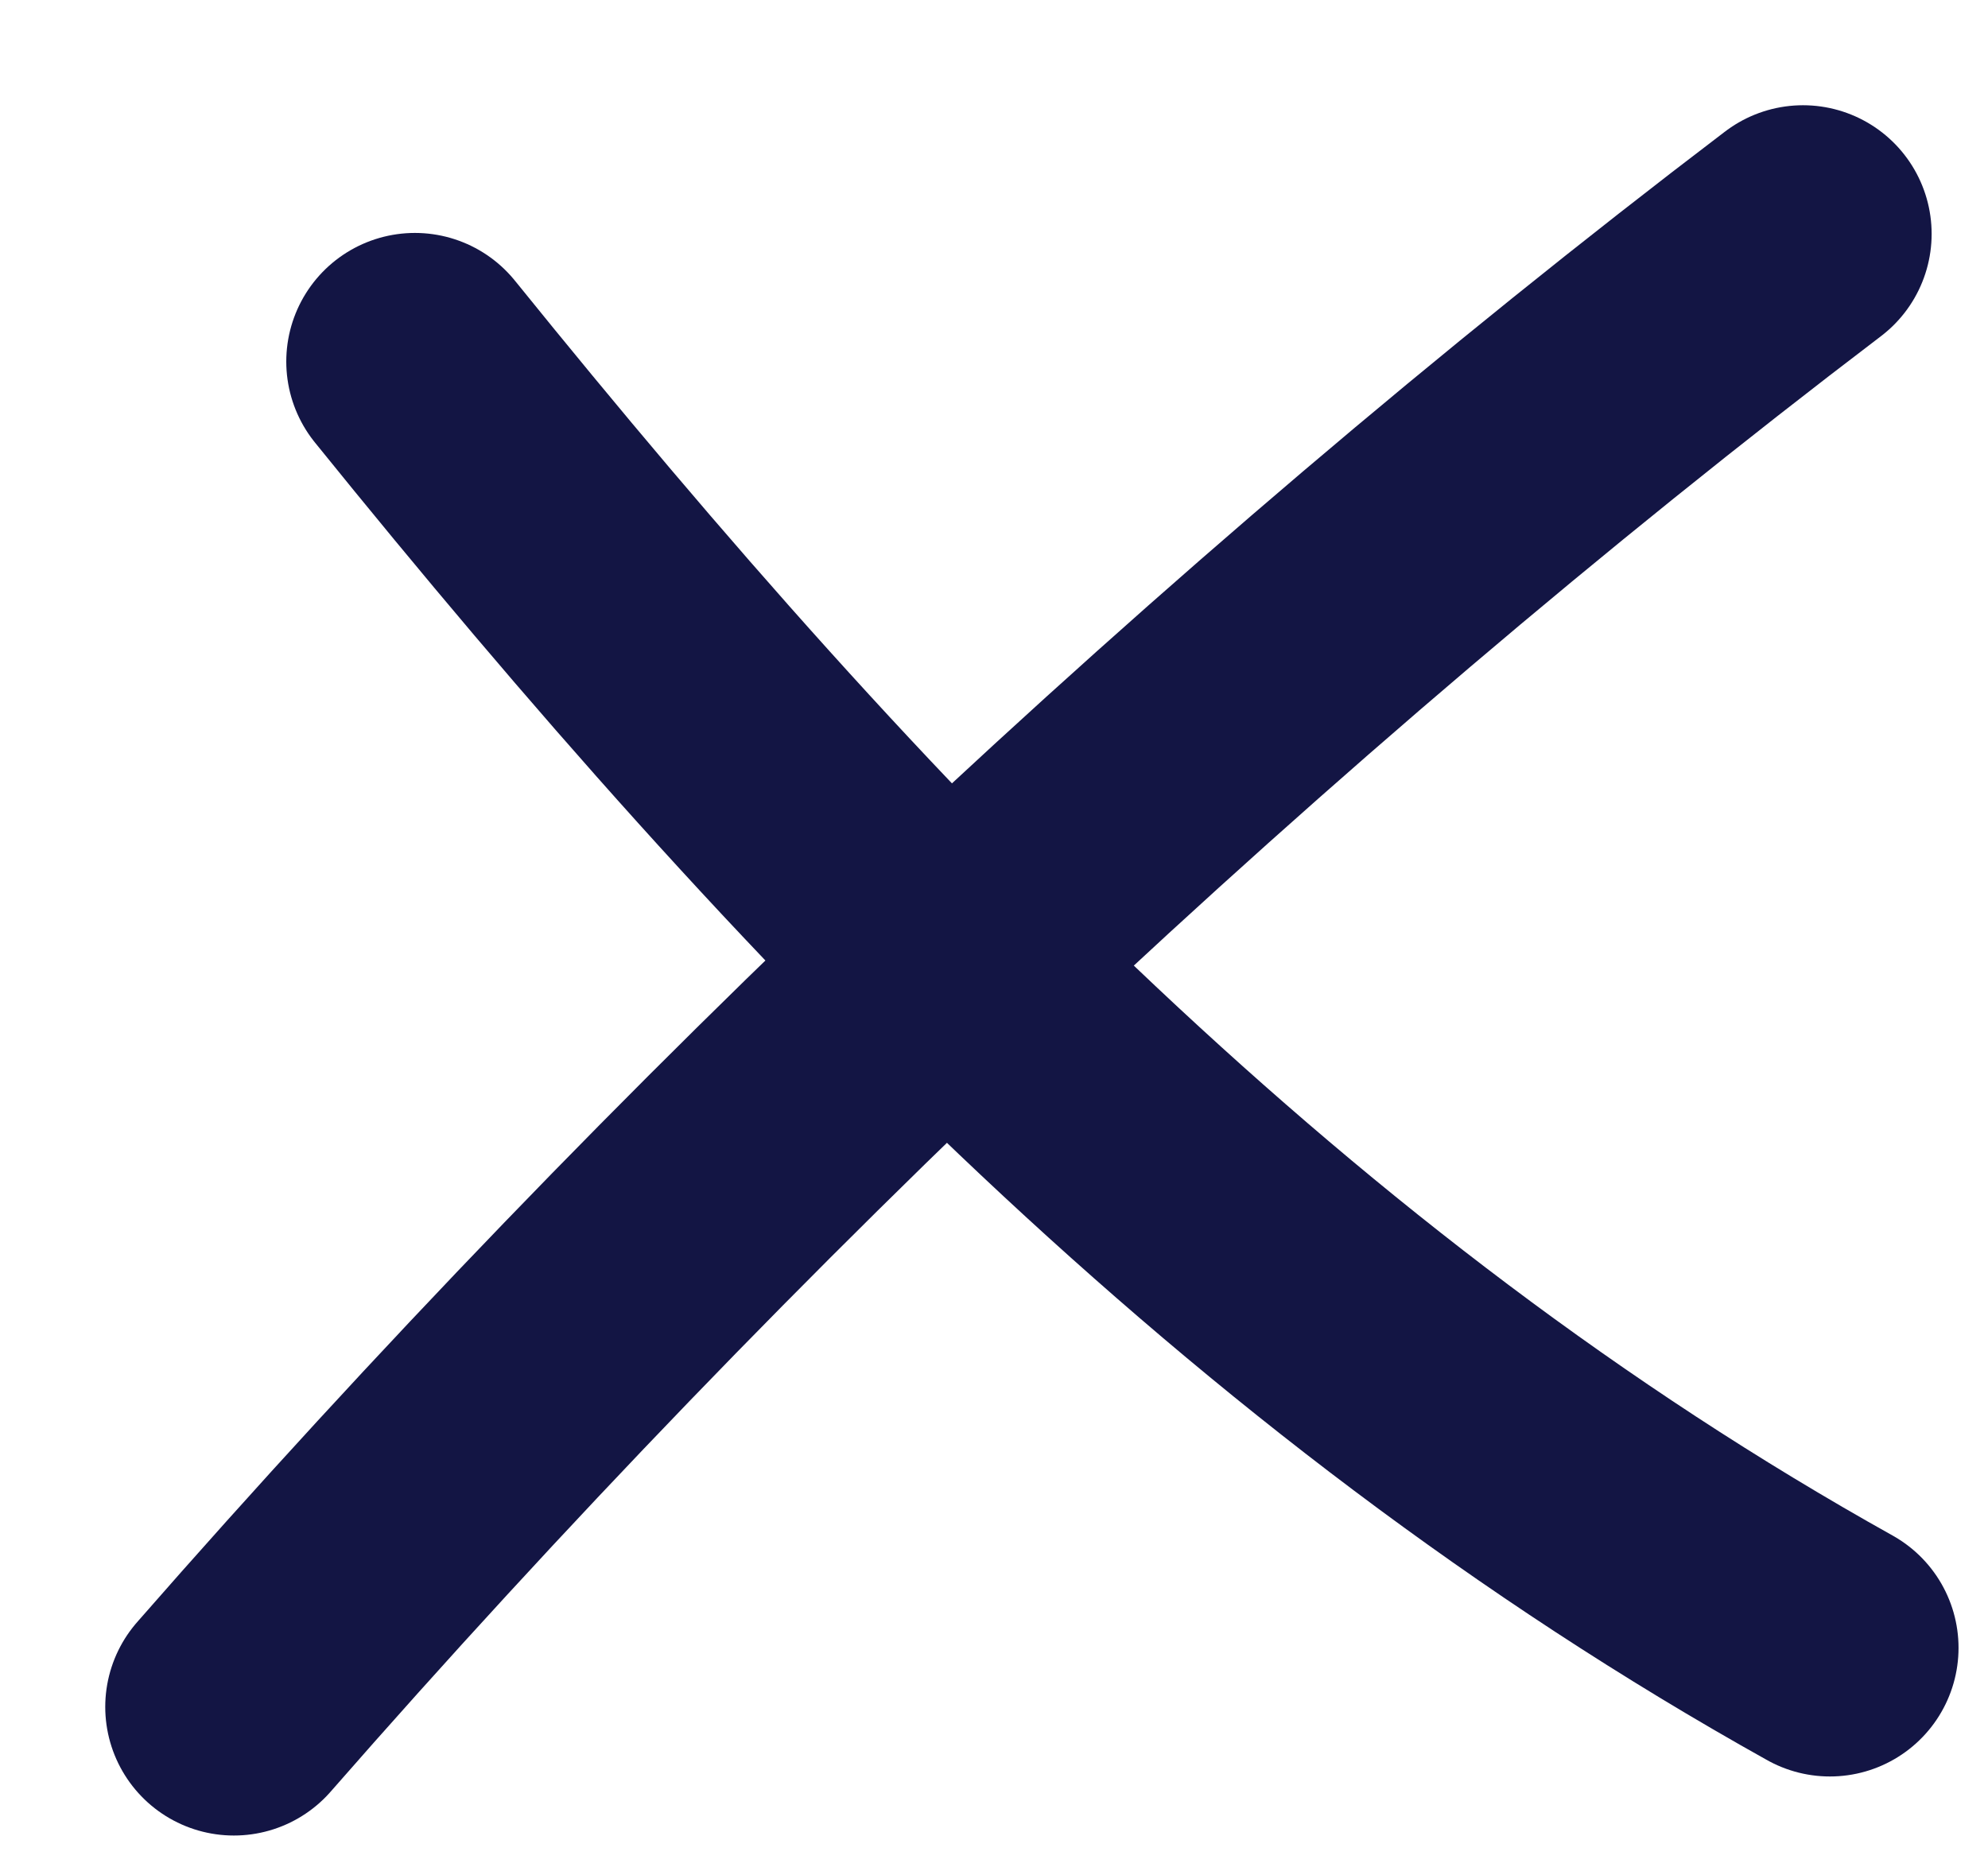
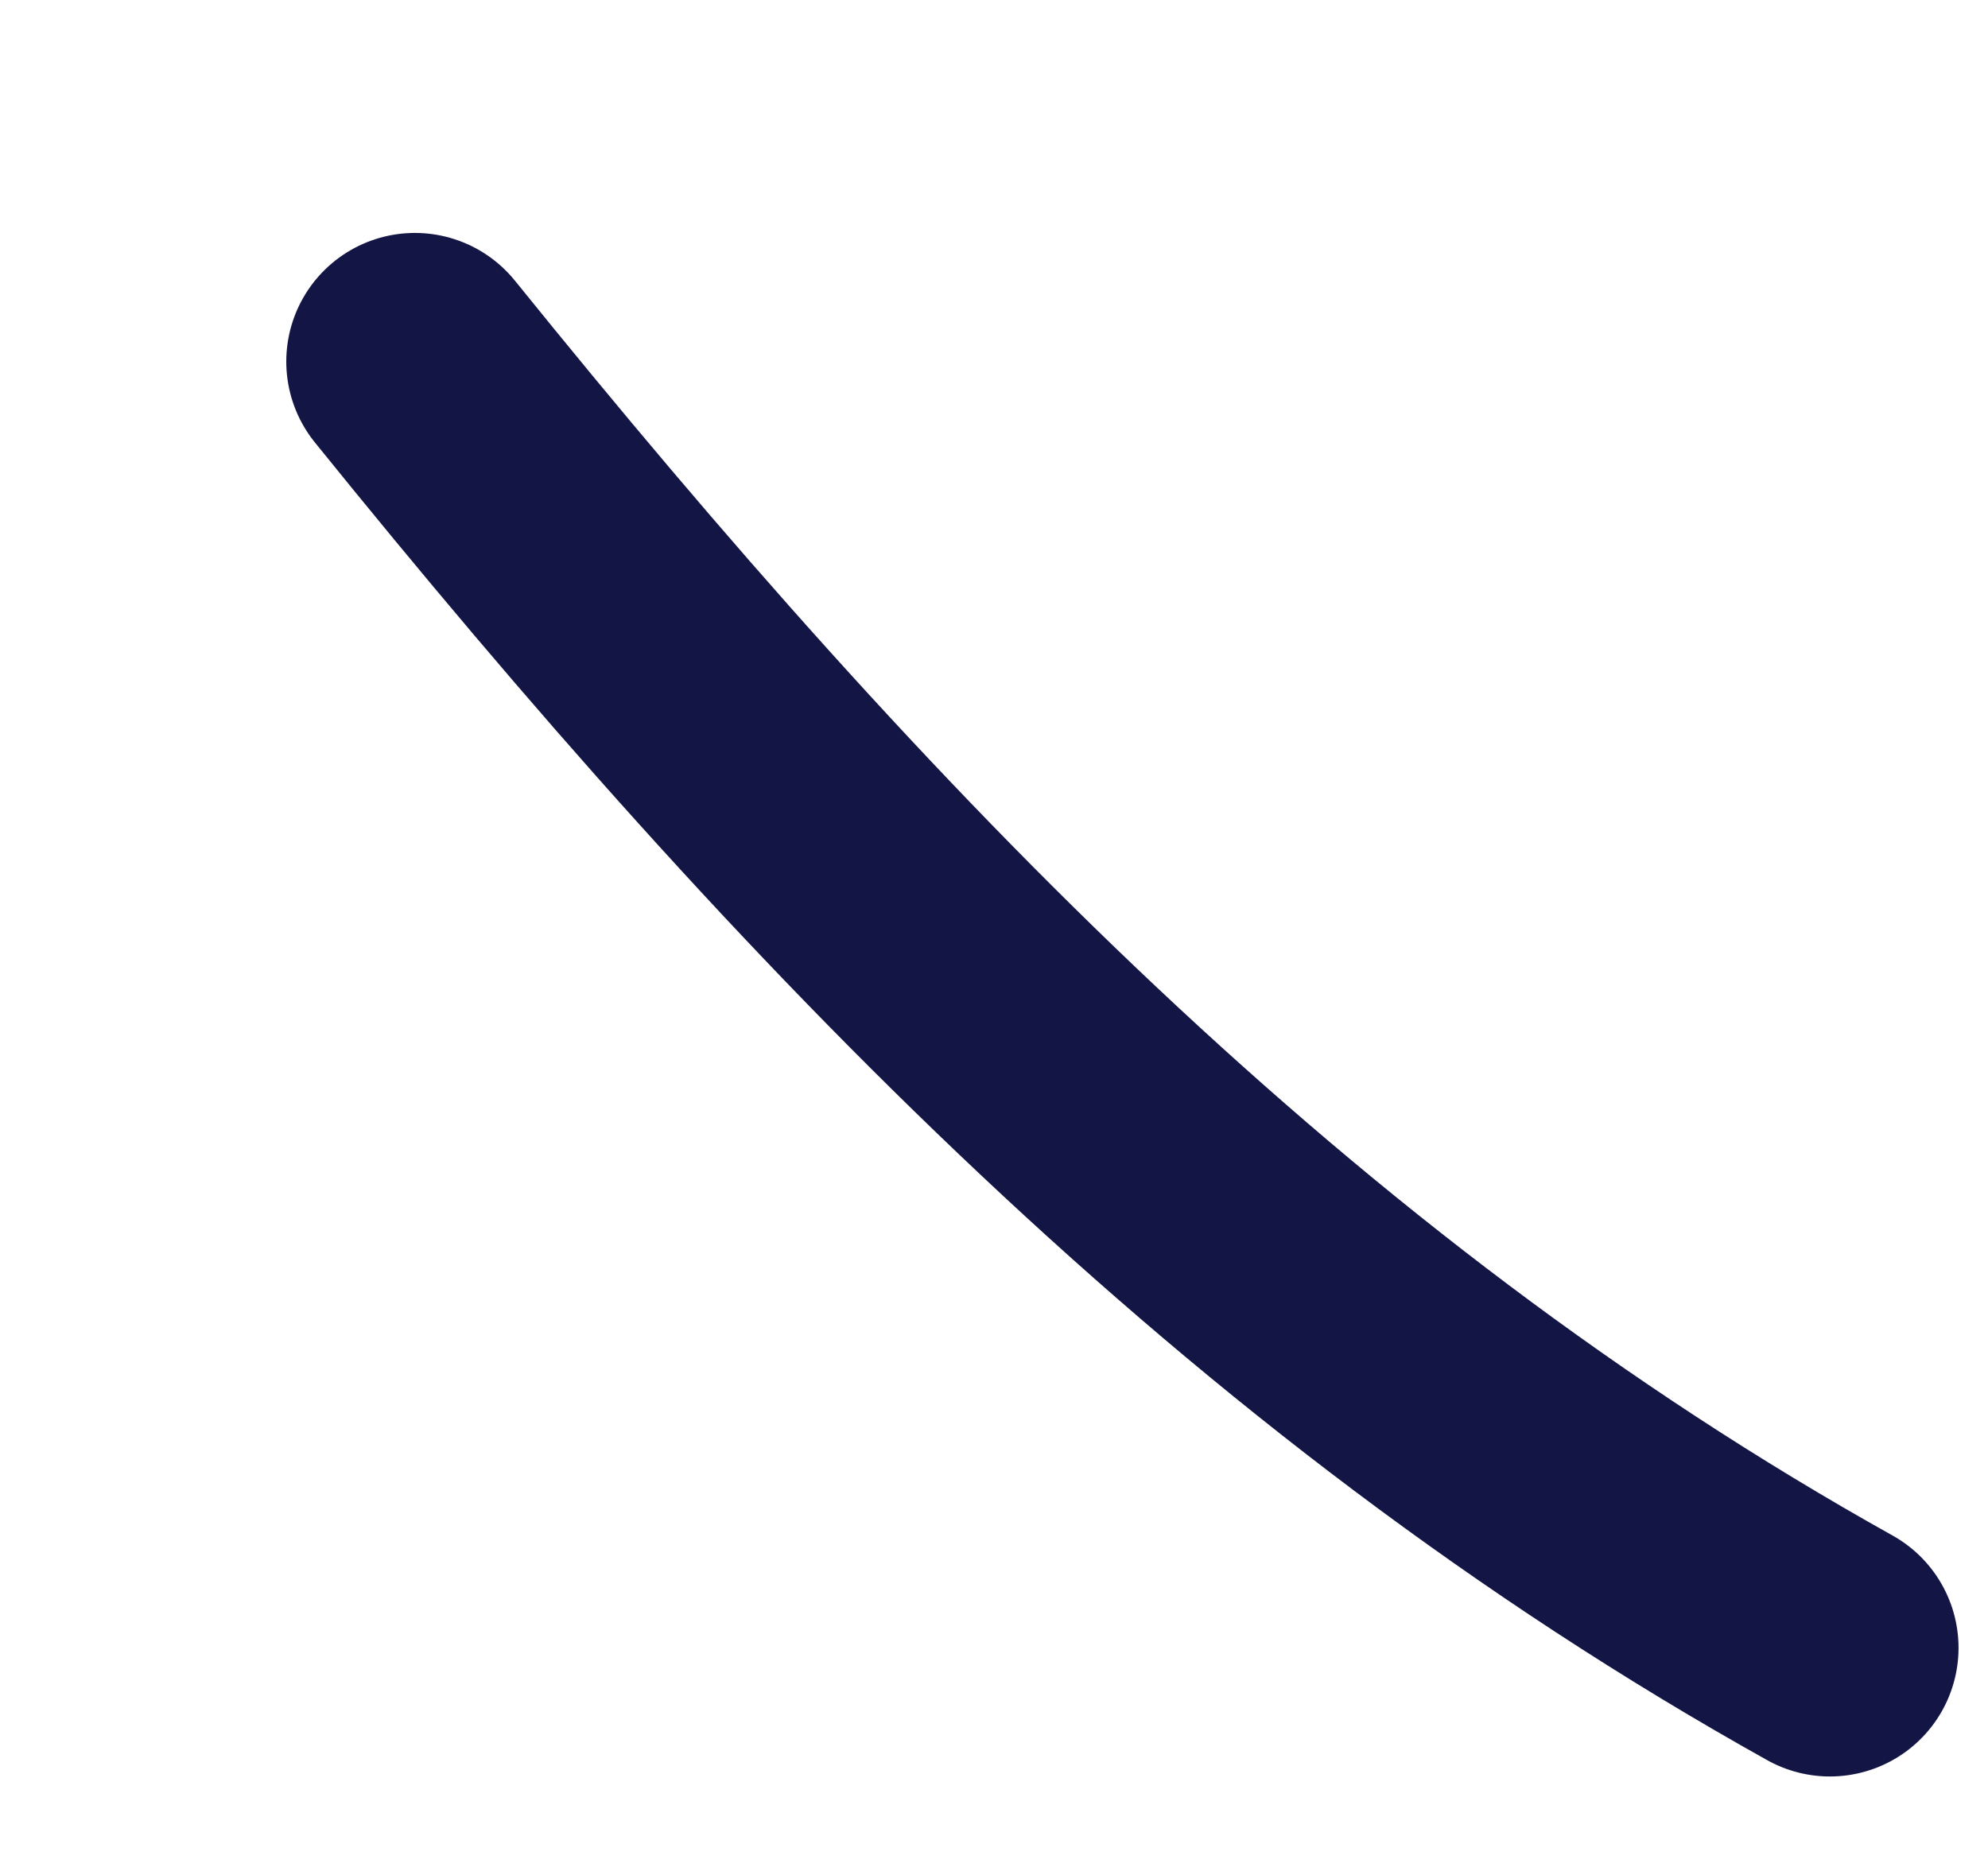
<svg xmlns="http://www.w3.org/2000/svg" fill="none" height="16" viewBox="0 0 17 16" width="17">
  <g stroke="#131544" stroke-linecap="round" stroke-width="2.2">
    <path d="m3.548 3.092c3.572 4.421 7.311 8.328 12.1 11" />
-     <path d="m15.418 2c-4.806 3.656-9.427 8.035-13.418 12.597" />
  </g>
</svg>